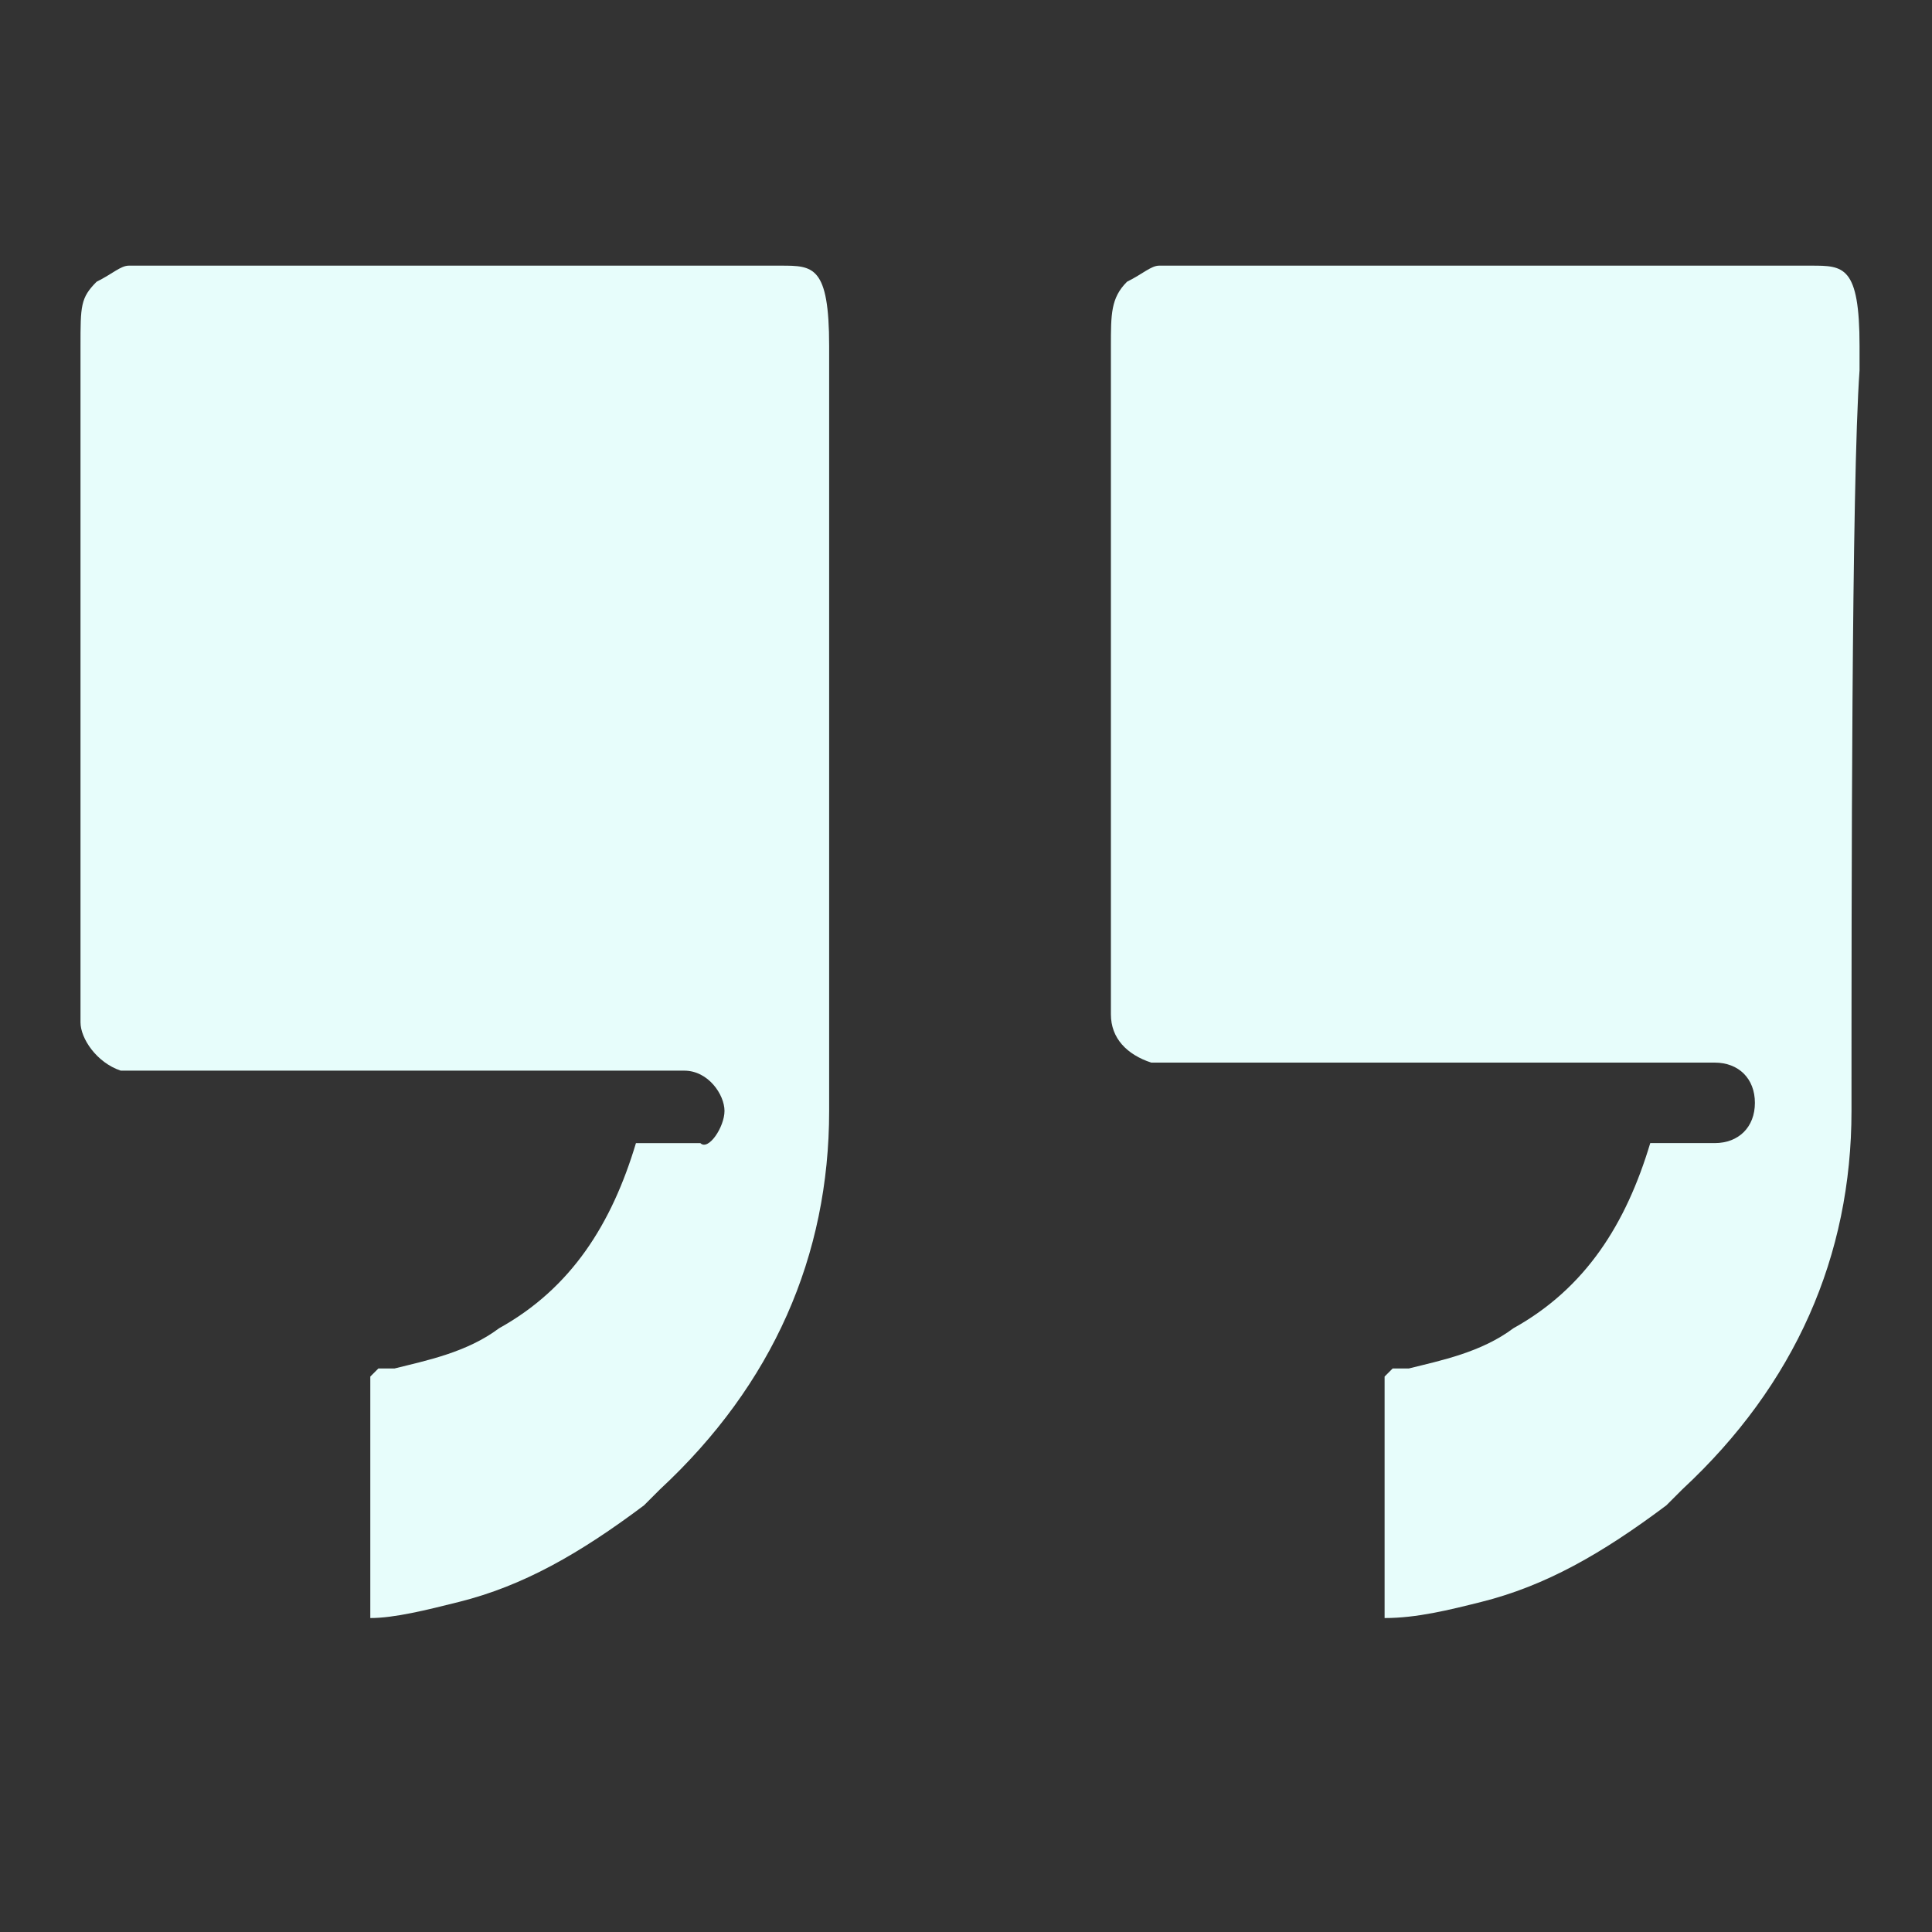
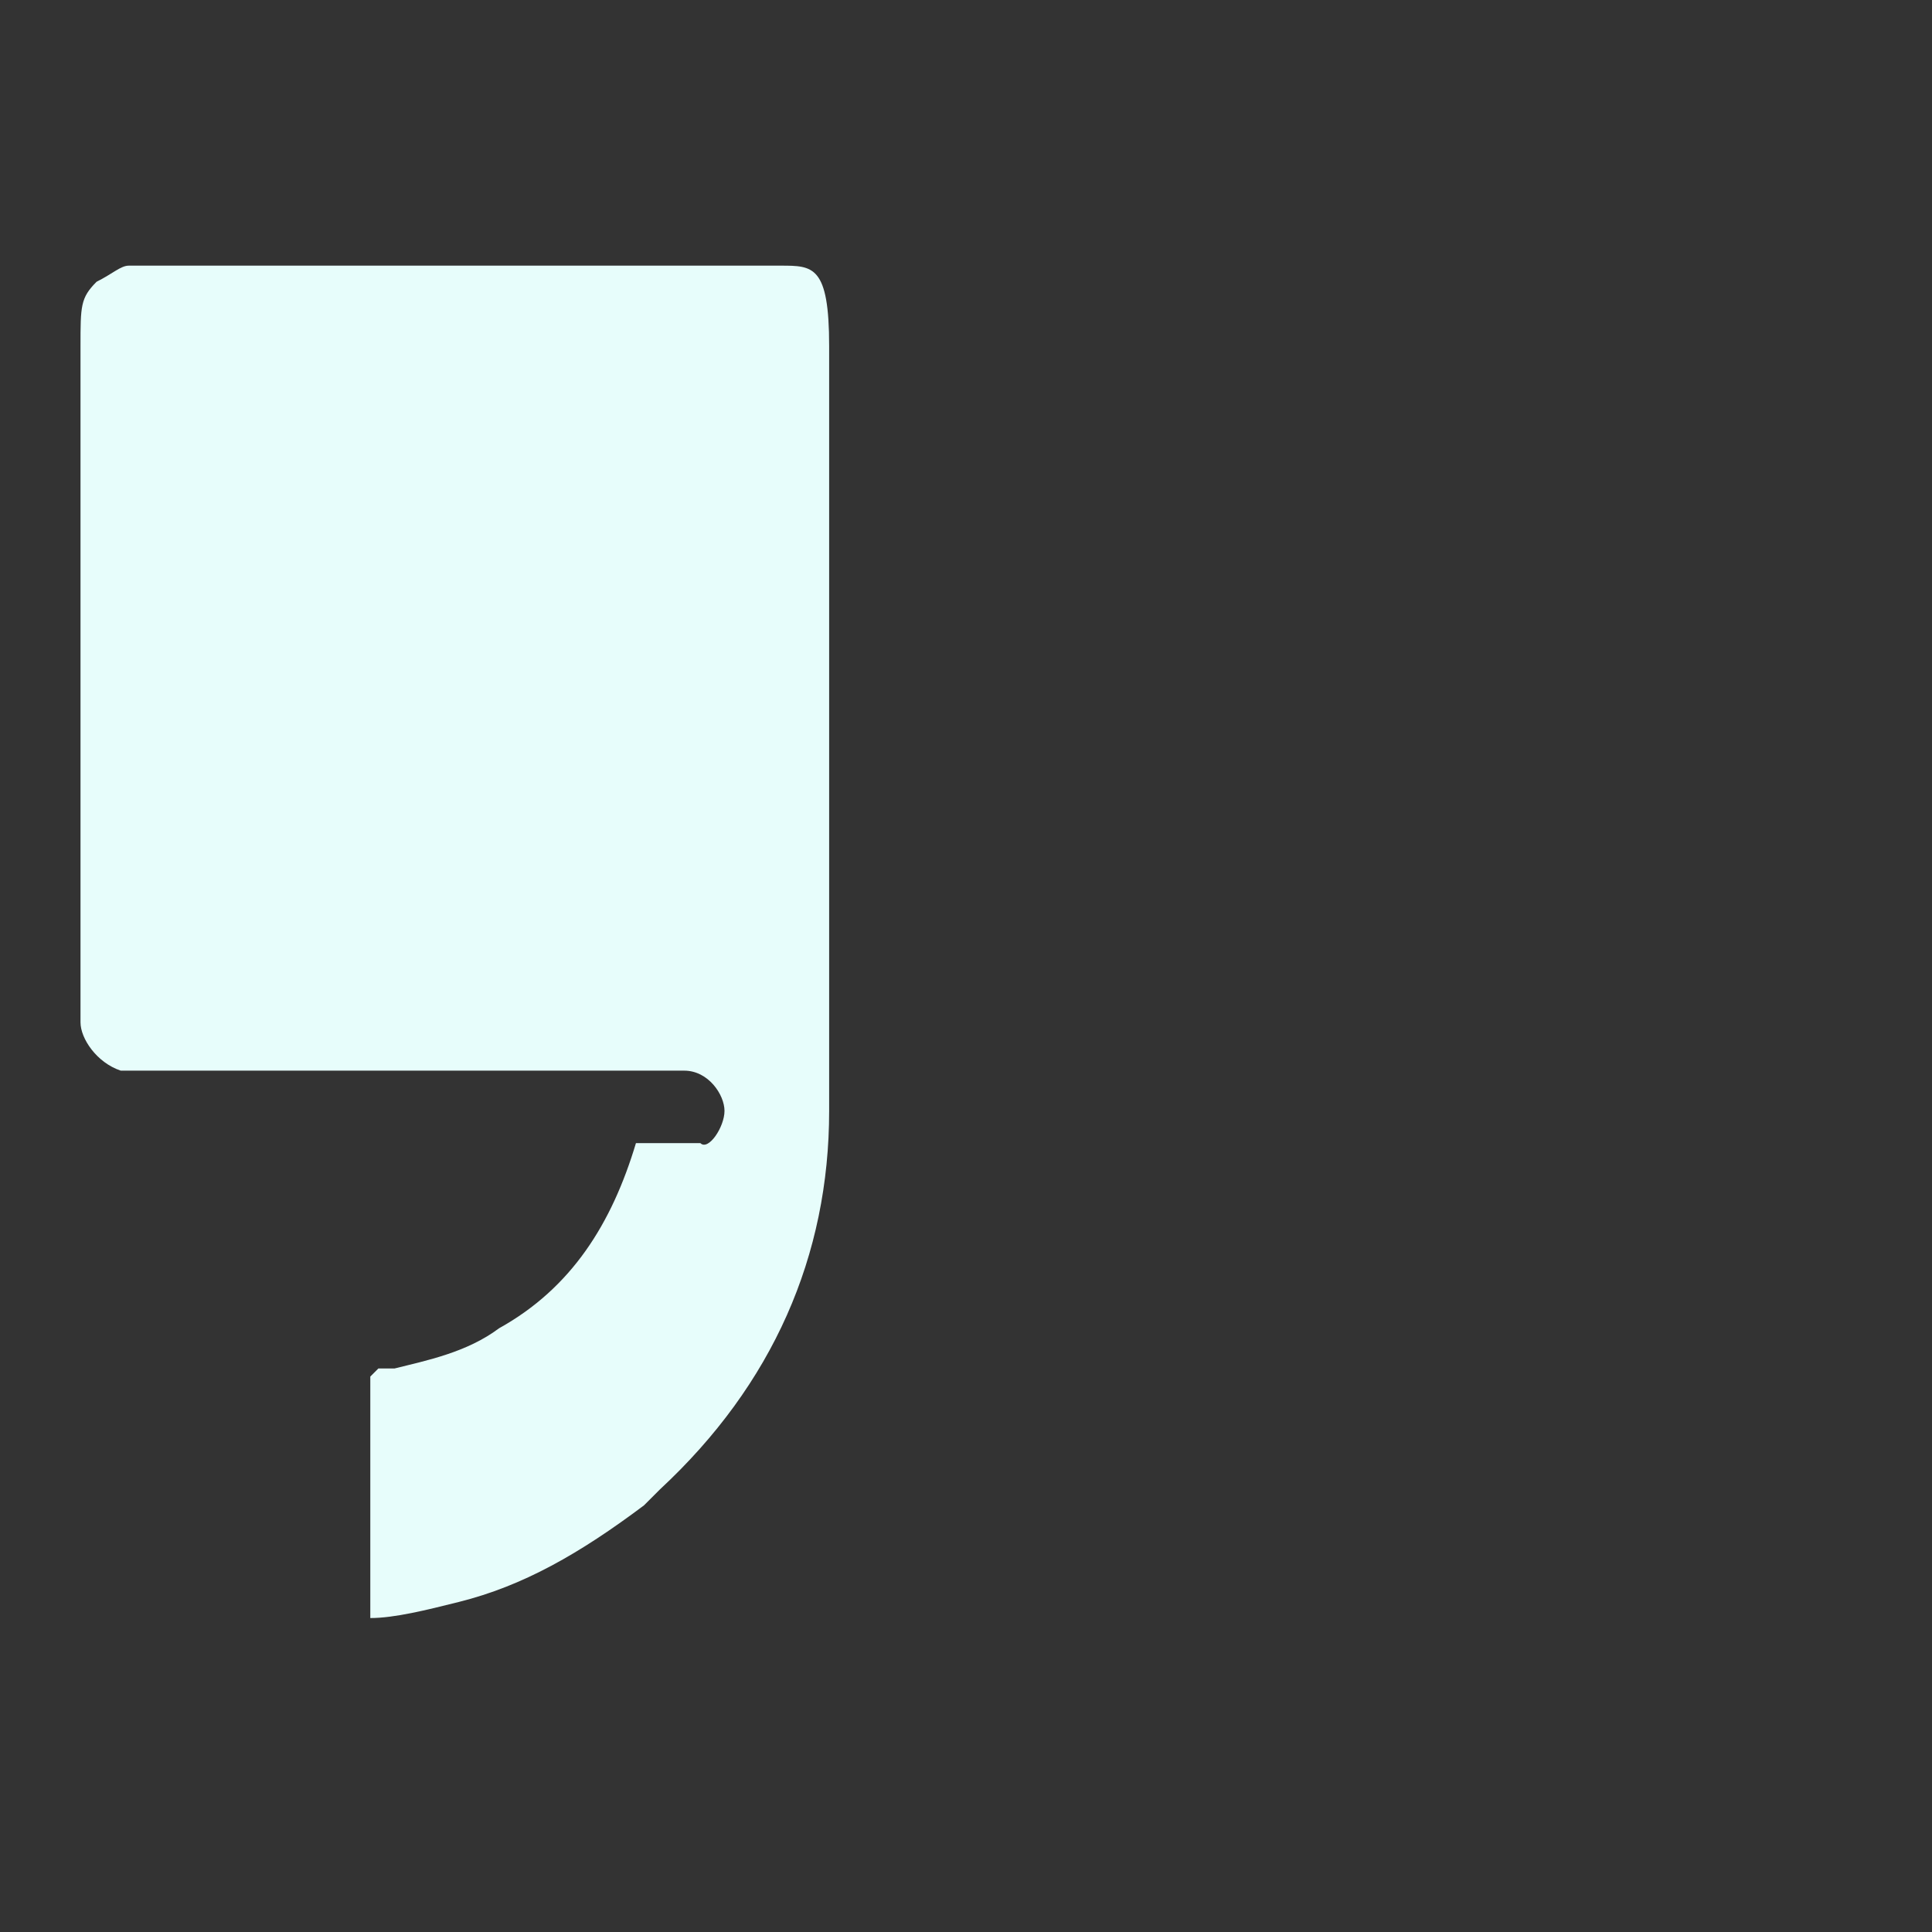
<svg xmlns="http://www.w3.org/2000/svg" enable-background="new 0 0 24 24" height="24px" id="Layer_1" version="1.1" viewBox="0 0 24 24" width="24px" xml:space="preserve">
  <rect x="0" y="0" width="24" height="24" fill="#333333" stroke="none" />
  <g>
    <path d="M10.3,13.8c0,1.8-0.7,3.4-2.1,4.7L8,18.7c-0.8,0.6-1.5,1-2.3,1.2c-0.4,0.1-0.8,0.2-1.1,0.2l0,0c0,0,0,0,0,0l0-2.5   c0-0.1,0-0.2,0-0.3c0-0.1,0-0.2,0-0.2c0,0,0.1-0.1,0.1-0.1l0.2,0c0.4-0.1,0.9-0.2,1.3-0.5c0.9-0.5,1.4-1.3,1.7-2.3l0,0   c0.3,0,0.5,0,0.8,0h0C8.8,14.3,9,14,9,13.8s-0.2-0.5-0.5-0.5c-1.8,0-3.7,0-5.5,0c0,0,0,0,0,0c-0.4,0-0.8,0-1.2,0   c-0.1,0-0.2,0-0.3,0C1.2,13.2,1,12.9,1,12.7c0-2.8,0-5.6,0-8.4c0-0.5,0-0.6,0.2-0.8c0.2-0.1,0.3-0.2,0.4-0.2l8.1,0   c0.4,0,0.6,0,0.6,1l0,0.3C10.3,6,10.3,11.1,10.3,13.8z" fill="#e7fdfb" opacity="1" original-fill="#e7fdfb" />
-     <path d="M23,13.8c0,1.8-0.7,3.4-2.1,4.7l-0.2,0.2c-0.8,0.6-1.5,1-2.3,1.2c-0.4,0.1-0.8,0.2-1.2,0.2l0,0.5v-0.5l0,0c0,0,0,0,0,0   l0-2.5c0-0.1,0-0.2,0-0.3c0-0.1,0-0.2,0-0.2c0,0,0.1-0.1,0.1-0.1l0.2,0c0.4-0.1,0.9-0.2,1.3-0.5c0.9-0.5,1.4-1.3,1.7-2.3l0,0   c0.3,0,0.5,0,0.8,0h0c0.3,0,0.5-0.2,0.5-0.5s-0.2-0.5-0.5-0.5c-1.8,0-3.7,0-5.5,0c0,0,0,0,0,0c-0.4,0-0.8,0-1.2,0   c-0.1,0-0.2,0-0.3,0c-0.3-0.1-0.5-0.3-0.5-0.6c0-2.4,0-4.8,0-7.1l0-1.2c0-0.4,0-0.6,0.2-0.8c0.2-0.1,0.3-0.2,0.4-0.2l8.1,0   c0.4,0,0.6,0,0.6,1l0,0.3C23,6,23,11.1,23,13.8z" fill="#e7fdfb" opacity="1" original-fill="#e7fdfb" />
  </g>
</svg>